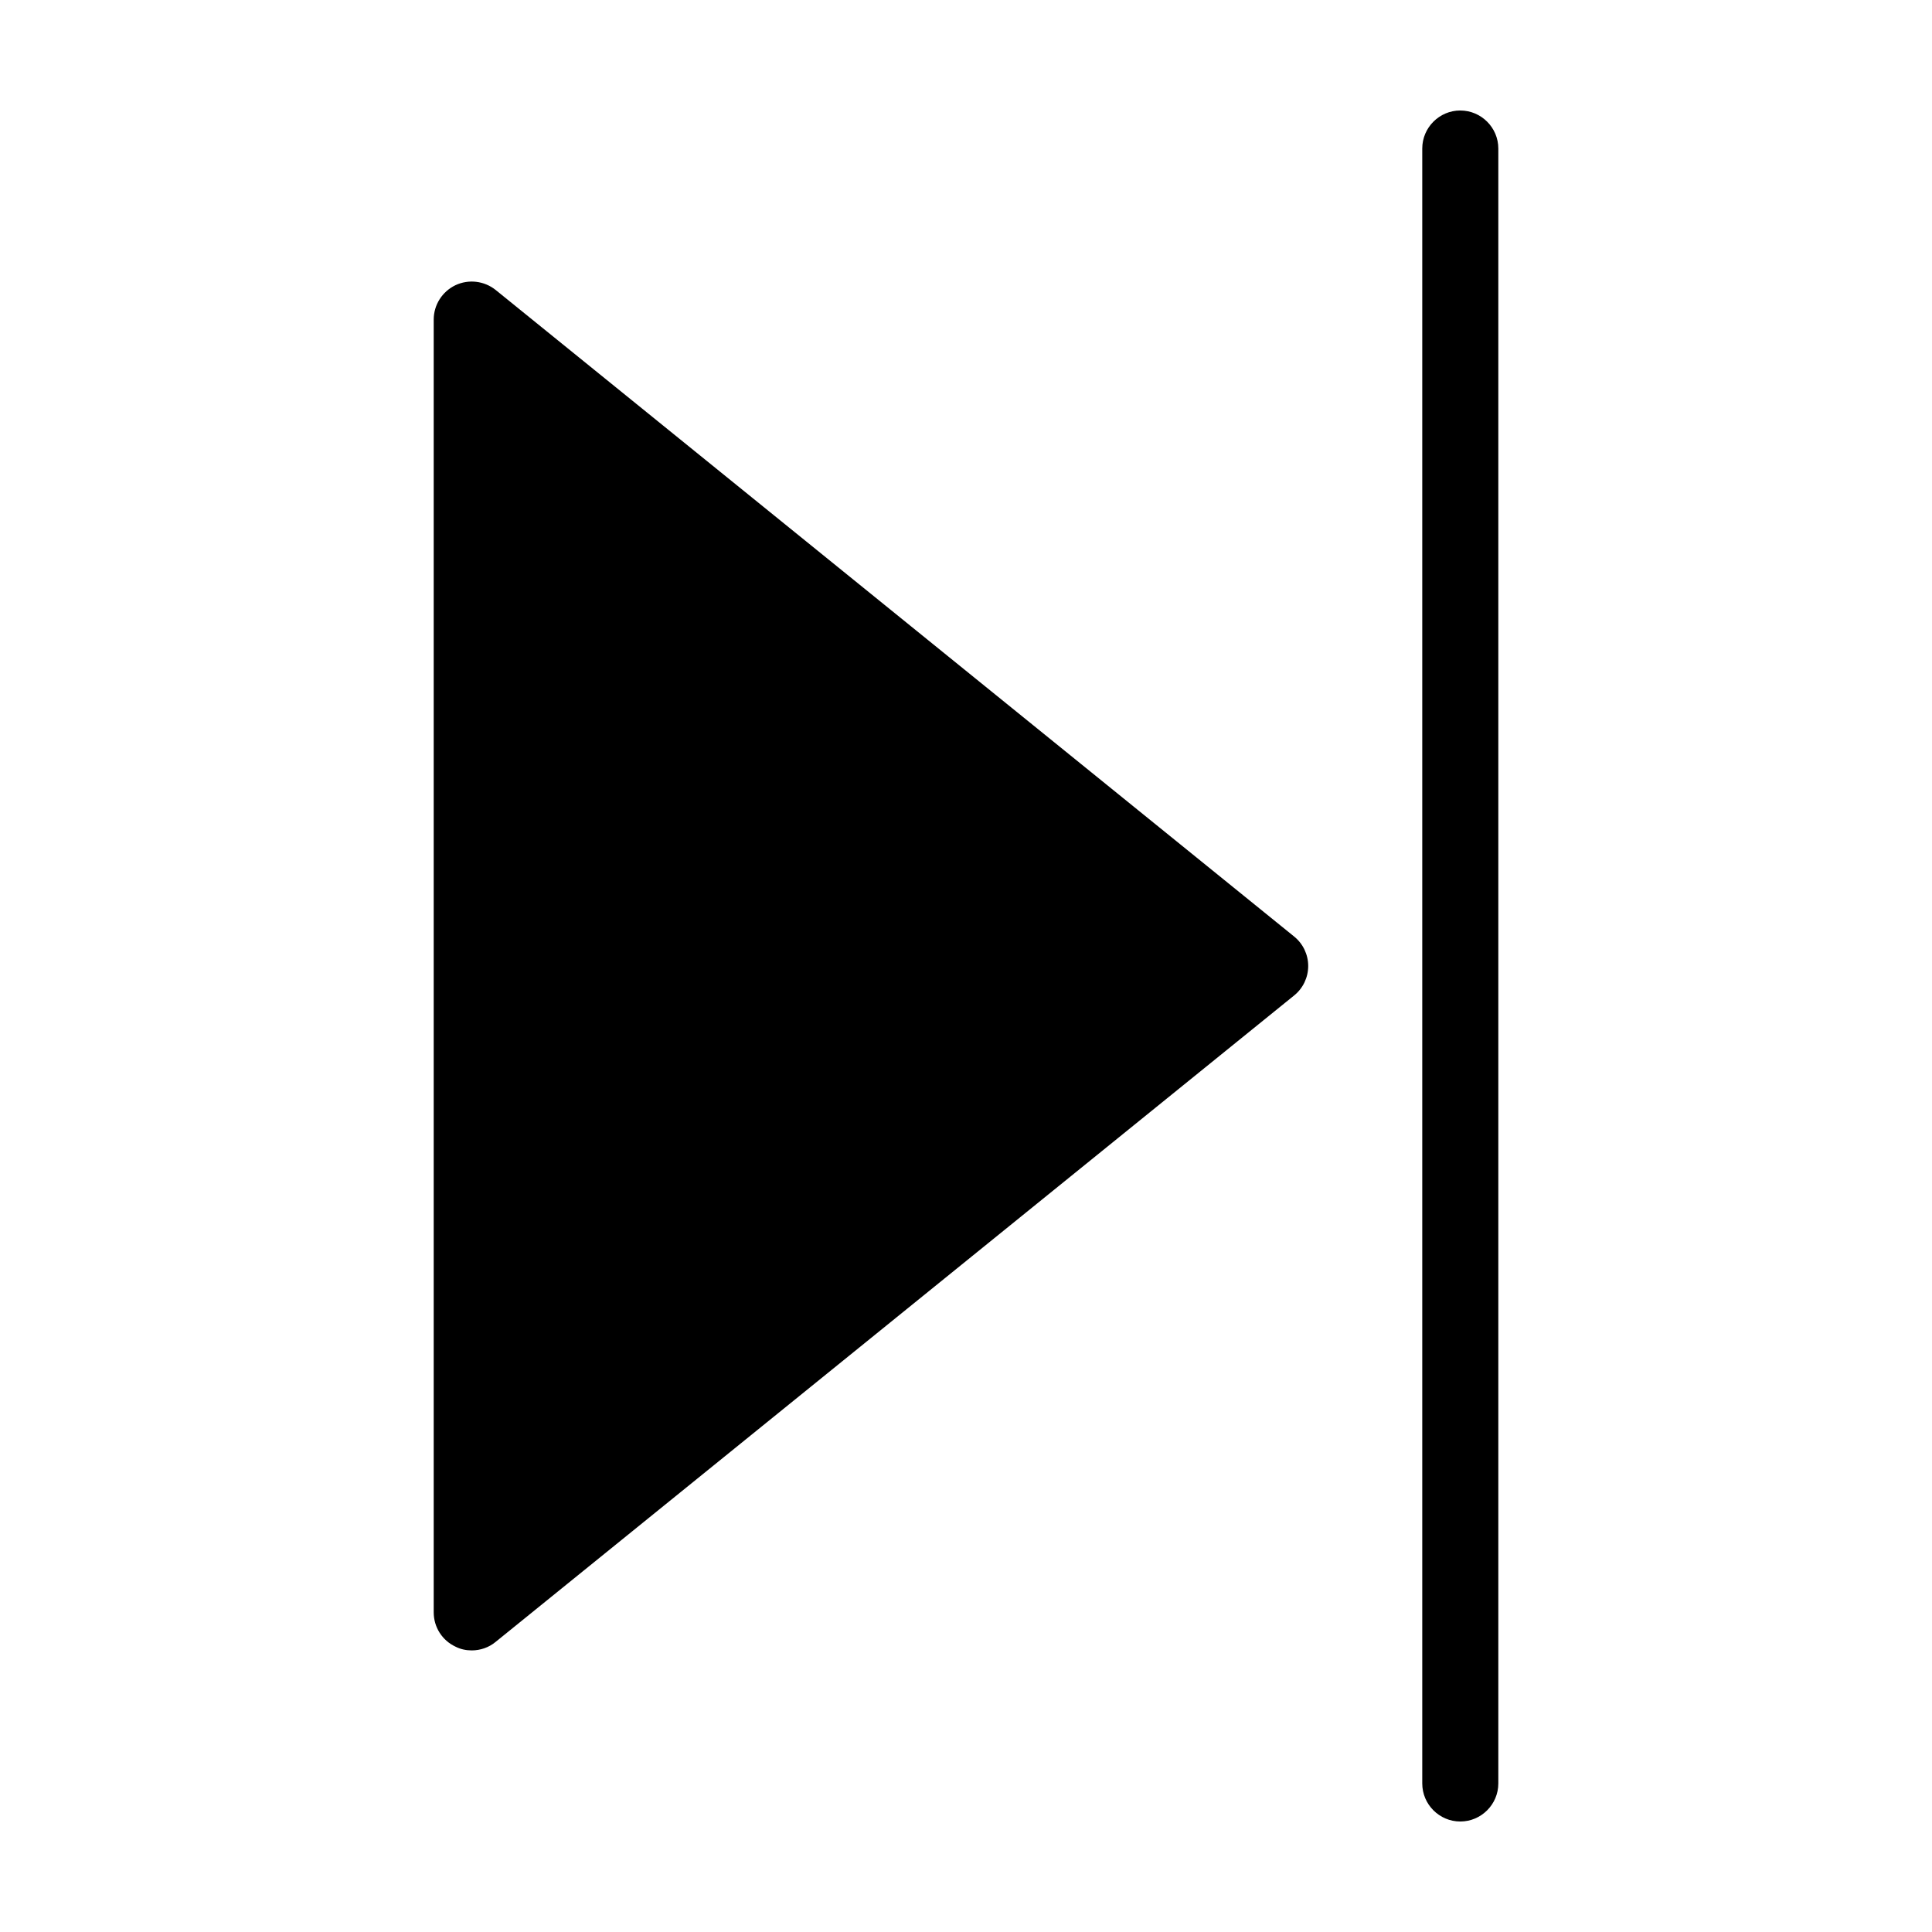
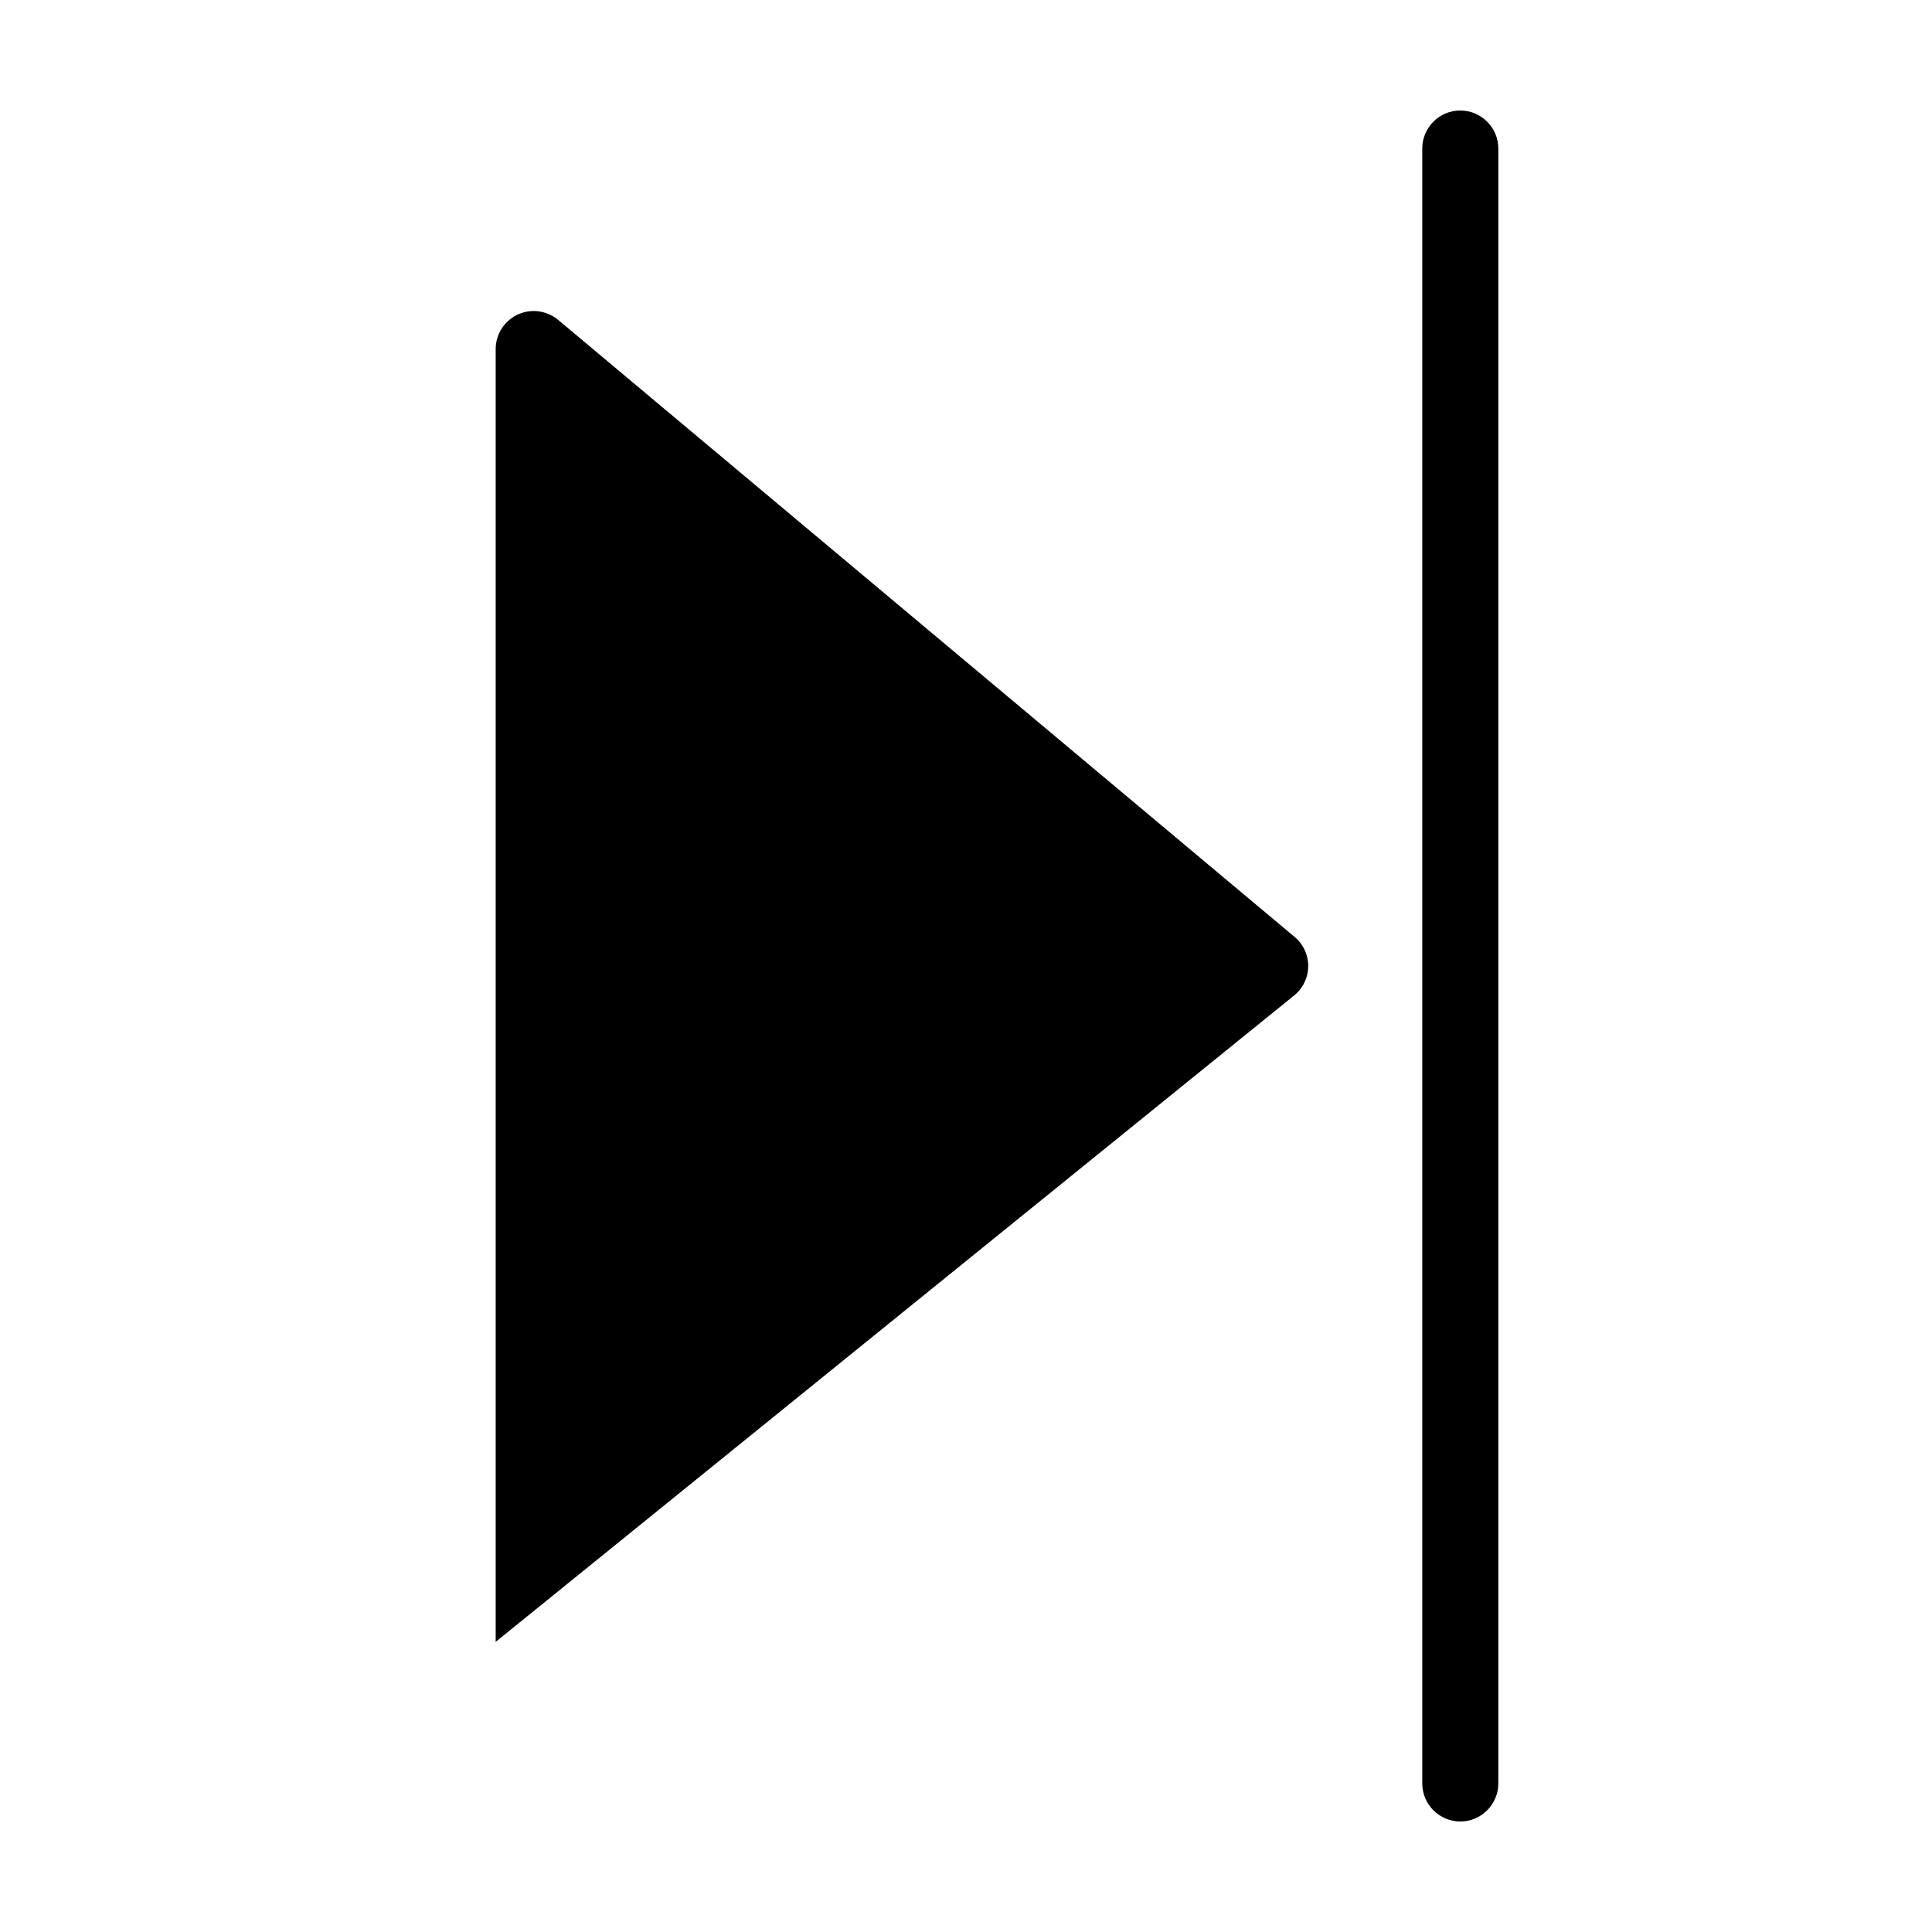
<svg xmlns="http://www.w3.org/2000/svg" fill="#000000" width="800px" height="800px" version="1.1" viewBox="144 144 512 512">
-   <path d="m486.96 392.19c2.367 1.914 3.727 4.785 3.727 7.809s-1.359 5.894-3.727 7.809l-211.6 171.3c-1.812 1.508-4.082 2.266-6.348 2.266-1.461 0-2.973-0.301-4.332-1.008-3.527-1.664-5.742-5.191-5.742-9.07v-342.59c0-3.879 2.215-7.406 5.742-9.117 3.527-1.664 7.656-1.16 10.68 1.258zm44.031-218.91c-5.543 0-10.078 4.535-10.078 10.078v433.28c0 5.543 4.535 10.078 10.078 10.078s10.078-4.535 10.078-10.078v-433.28c0-5.539-4.535-10.074-10.078-10.074z" />
+   <path d="m486.96 392.19c2.367 1.914 3.727 4.785 3.727 7.809s-1.359 5.894-3.727 7.809l-211.6 171.3v-342.59c0-3.879 2.215-7.406 5.742-9.117 3.527-1.664 7.656-1.16 10.68 1.258zm44.031-218.91c-5.543 0-10.078 4.535-10.078 10.078v433.28c0 5.543 4.535 10.078 10.078 10.078s10.078-4.535 10.078-10.078v-433.28c0-5.539-4.535-10.074-10.078-10.074z" />
</svg>